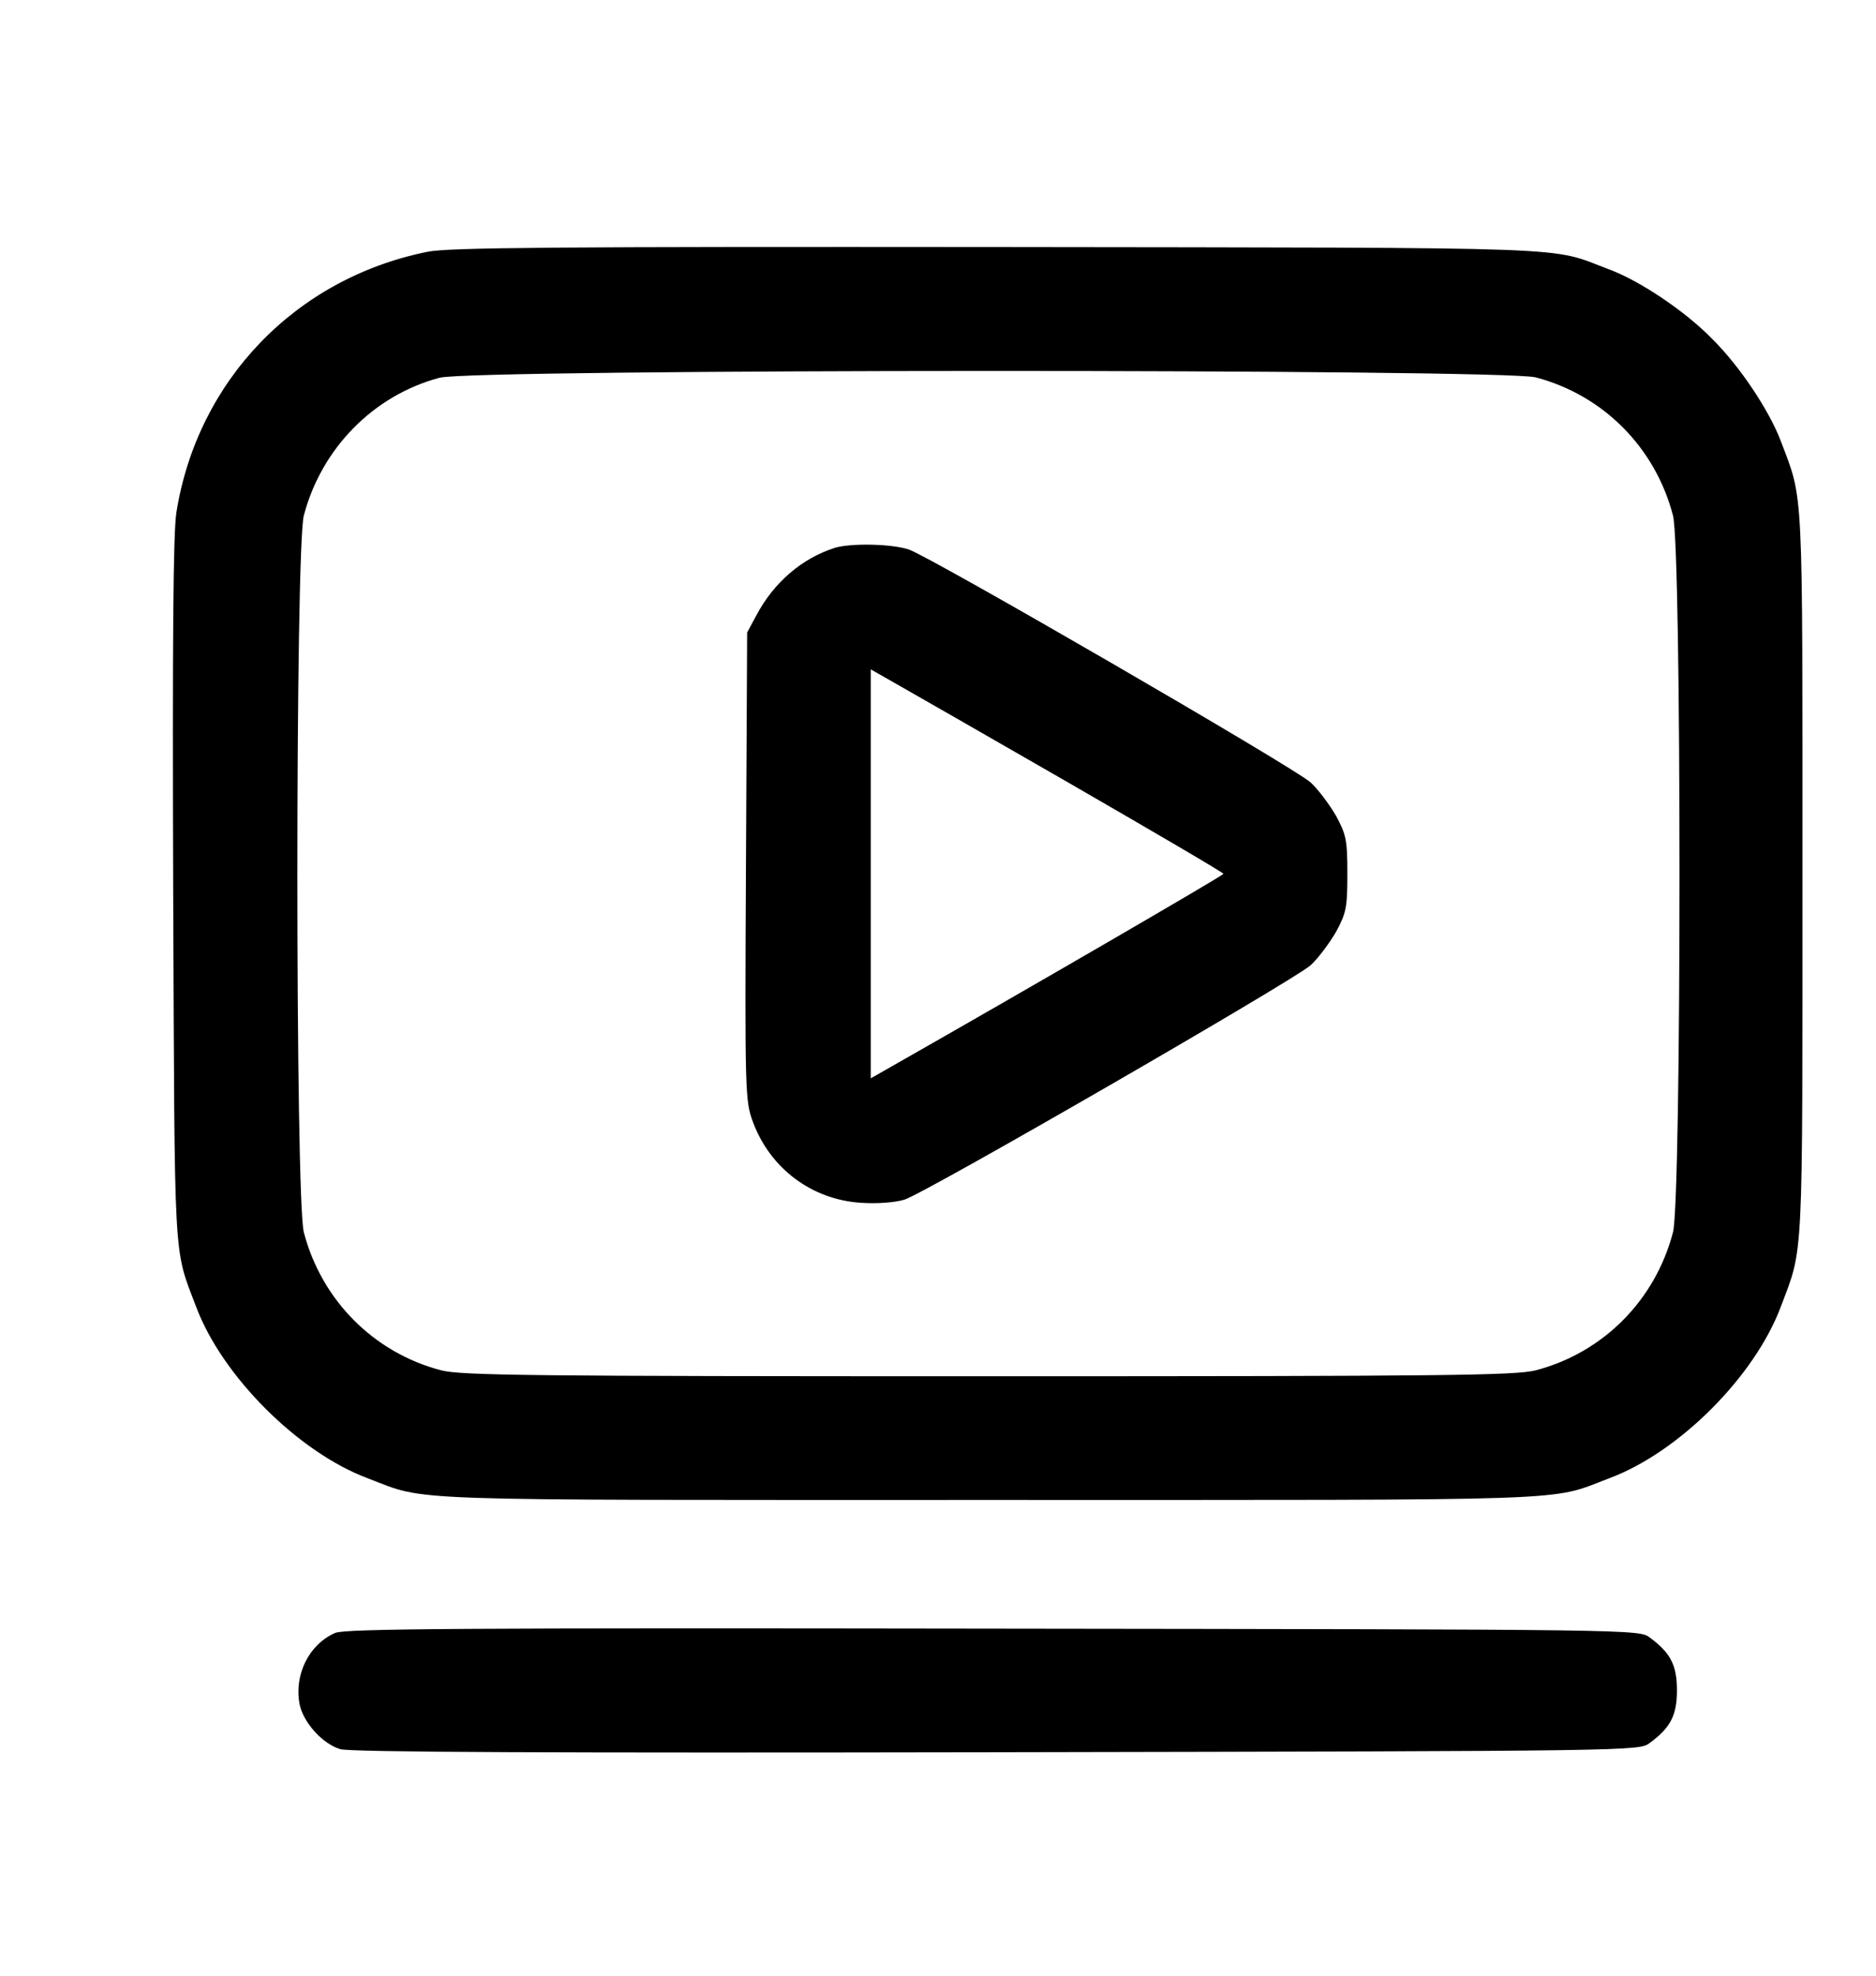
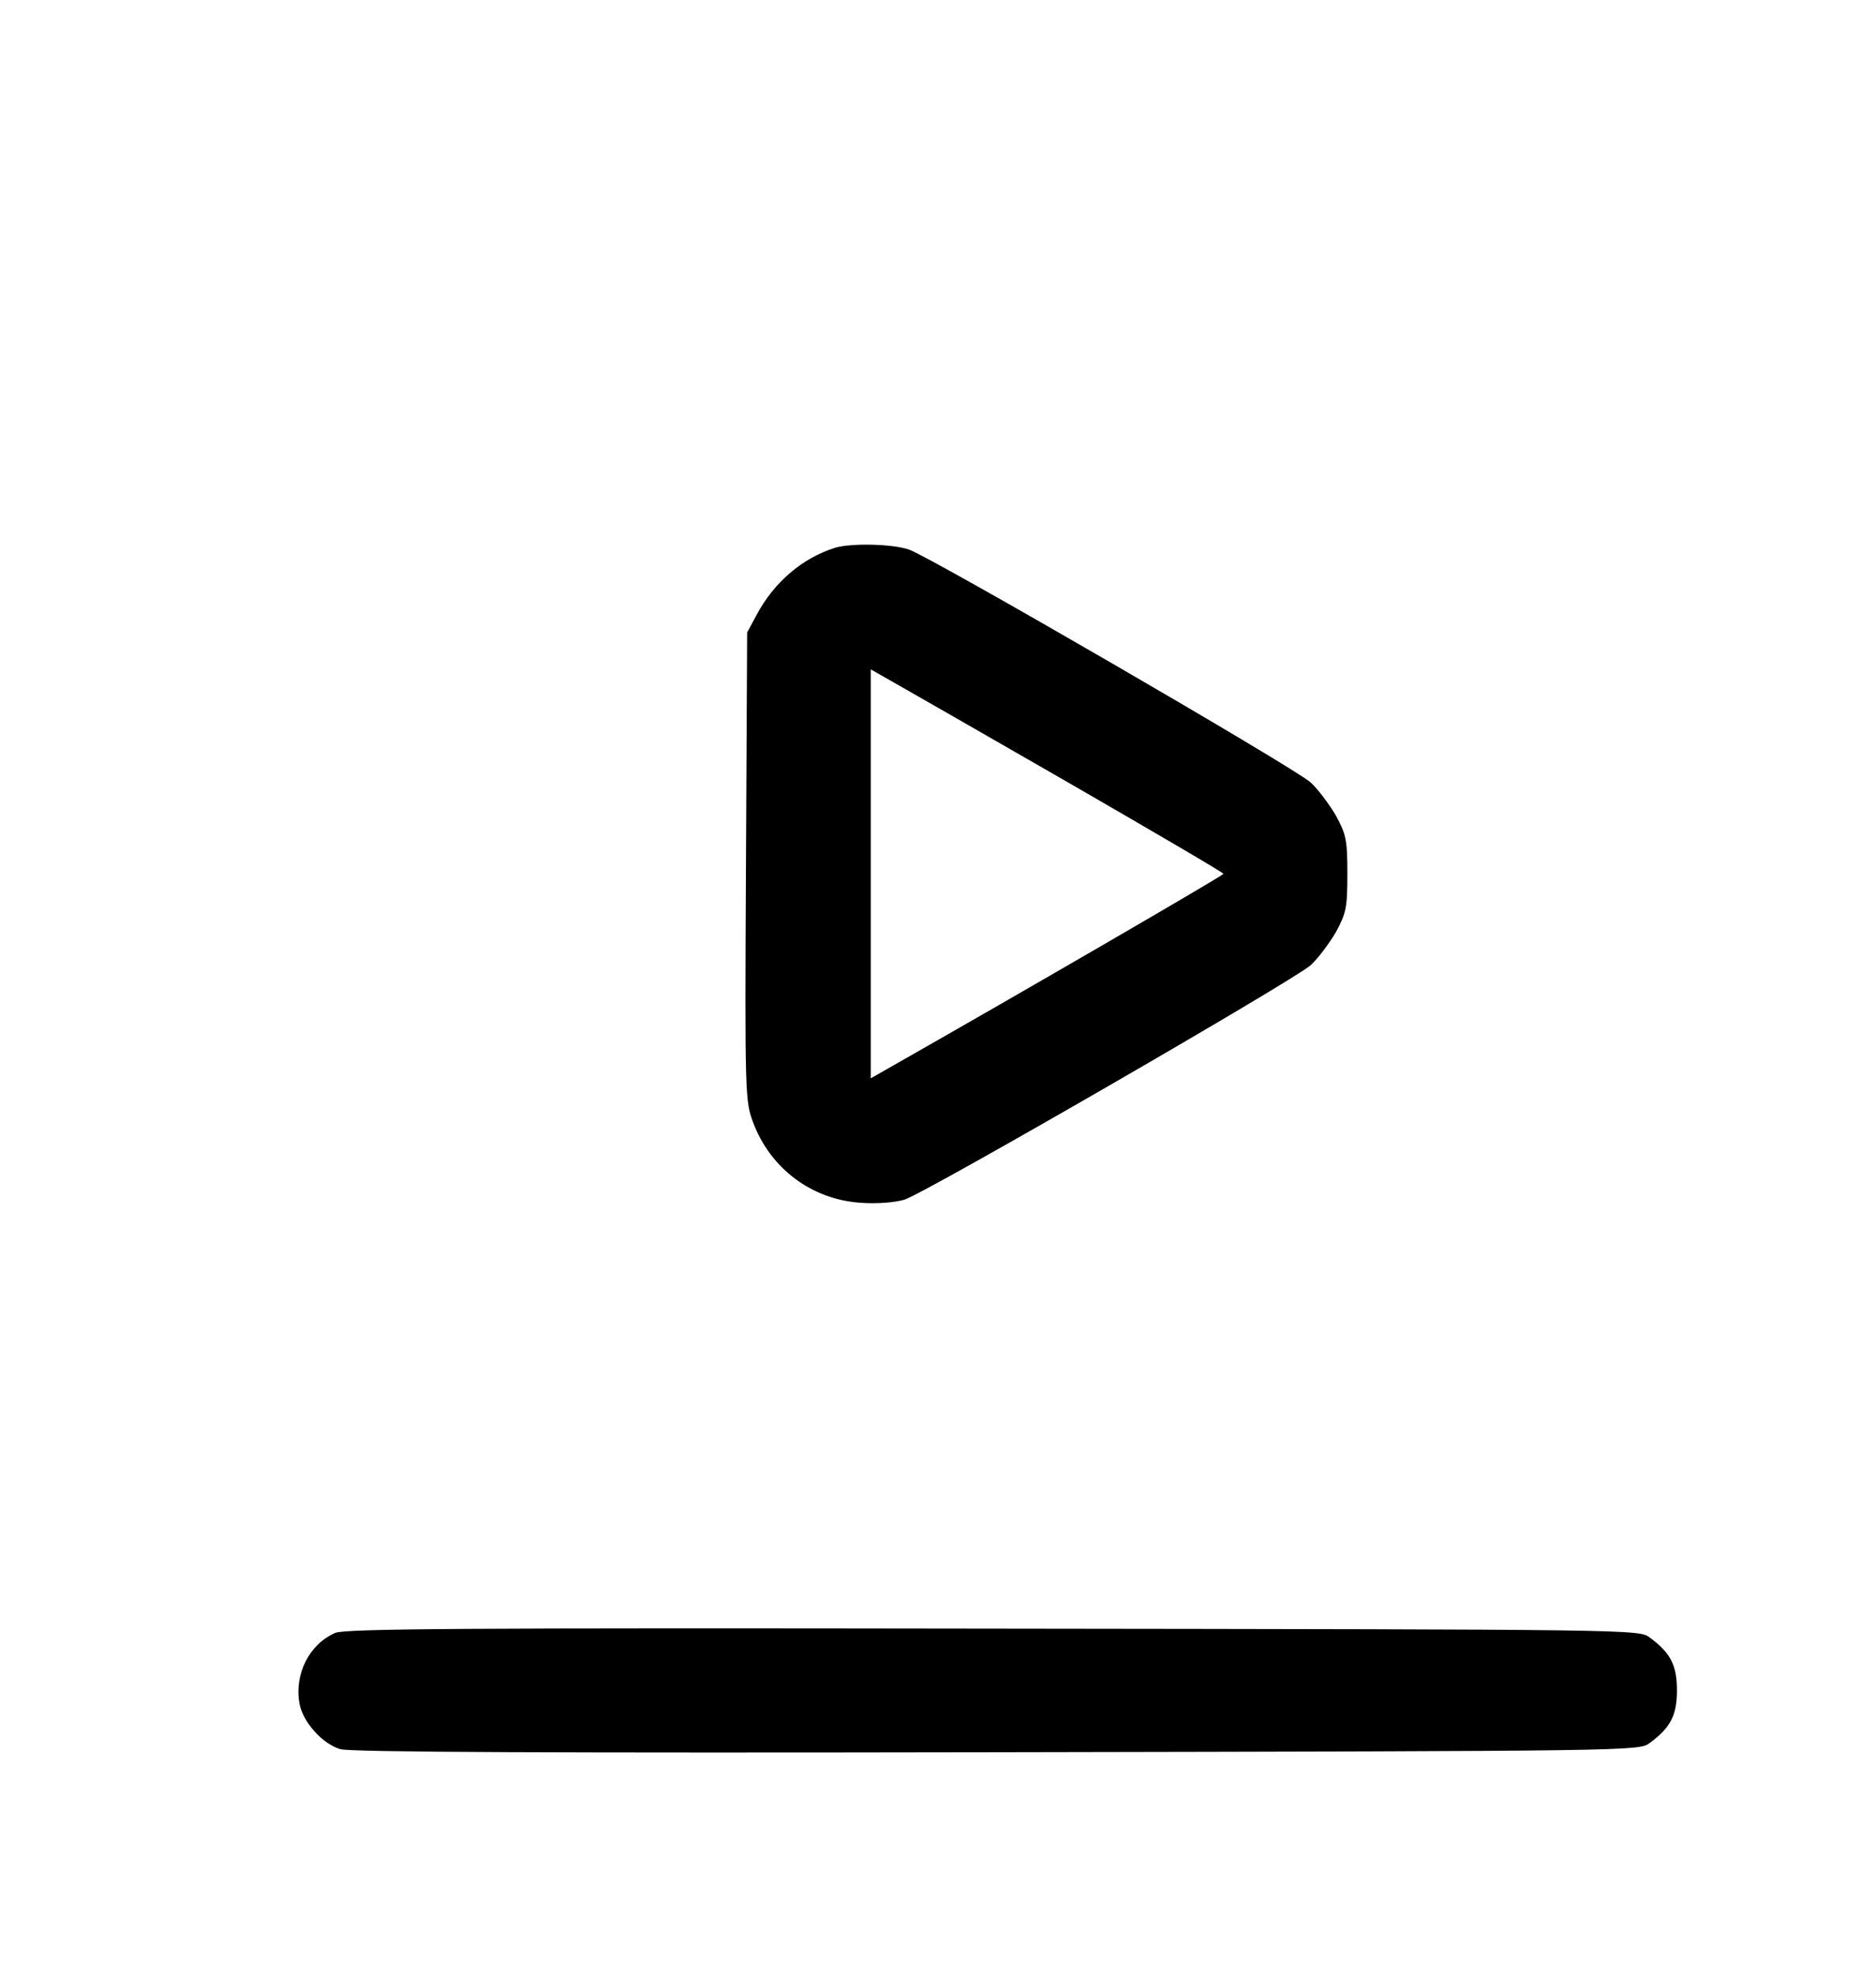
<svg xmlns="http://www.w3.org/2000/svg" width="19" height="20" viewBox="0 0 19 20" fill="none">
-   <path d="M4.329 2.549C2.99 2.819 1.997 3.856 1.786 5.191C1.754 5.409 1.746 6.45 1.754 9.025C1.77 12.855 1.754 12.617 1.985 13.225C2.247 13.928 3.022 14.703 3.725 14.965C4.345 15.2 3.924 15.184 10.011 15.184C16.098 15.184 15.677 15.2 16.297 14.965C17.004 14.703 17.774 13.932 18.037 13.225C18.267 12.617 18.255 12.835 18.255 8.846C18.255 4.857 18.267 5.076 18.037 4.468C17.922 4.162 17.623 3.709 17.341 3.431C17.071 3.153 16.61 2.843 16.297 2.727C15.673 2.493 16.134 2.509 10.11 2.501C5.664 2.497 4.536 2.505 4.329 2.549ZM15.553 3.82C16.237 3.999 16.765 4.531 16.944 5.219C17.032 5.56 17.032 12.132 16.944 12.474C16.765 13.161 16.237 13.694 15.553 13.872C15.347 13.924 14.648 13.932 10.011 13.932C5.374 13.932 4.675 13.924 4.468 13.872C3.785 13.694 3.256 13.161 3.077 12.474C2.99 12.132 2.99 5.56 3.077 5.219C3.256 4.539 3.781 4.003 4.452 3.824C4.786 3.733 15.212 3.733 15.553 3.82Z" fill="black" />
  <path d="M8.461 5.544C8.127 5.648 7.837 5.894 7.659 6.232L7.567 6.403L7.555 8.771C7.543 11.083 7.547 11.147 7.627 11.361C7.802 11.83 8.223 12.144 8.719 12.176C8.89 12.188 9.069 12.172 9.161 12.144C9.375 12.076 13.098 9.927 13.273 9.772C13.348 9.704 13.464 9.549 13.531 9.434C13.634 9.243 13.646 9.188 13.646 8.846C13.646 8.504 13.634 8.449 13.531 8.258C13.464 8.143 13.348 7.988 13.273 7.92C13.106 7.769 9.443 5.648 9.208 5.564C9.037 5.505 8.628 5.497 8.461 5.544ZM10.837 7.932C11.691 8.425 12.391 8.834 12.391 8.846C12.391 8.862 10.357 10.042 9.049 10.785L8.819 10.916V8.846V6.776L9.049 6.907C9.176 6.979 9.983 7.44 10.837 7.932Z" fill="black" />
  <path d="M3.395 16.53C3.129 16.646 2.978 16.952 3.034 17.25C3.07 17.436 3.268 17.655 3.447 17.707C3.55 17.738 5.613 17.746 10.098 17.738C16.595 17.726 16.603 17.726 16.71 17.643C16.921 17.488 16.984 17.361 16.984 17.111C16.984 16.86 16.921 16.733 16.71 16.578C16.603 16.495 16.599 16.495 10.059 16.487C4.679 16.479 3.495 16.487 3.395 16.53Z" fill="black" />
</svg>